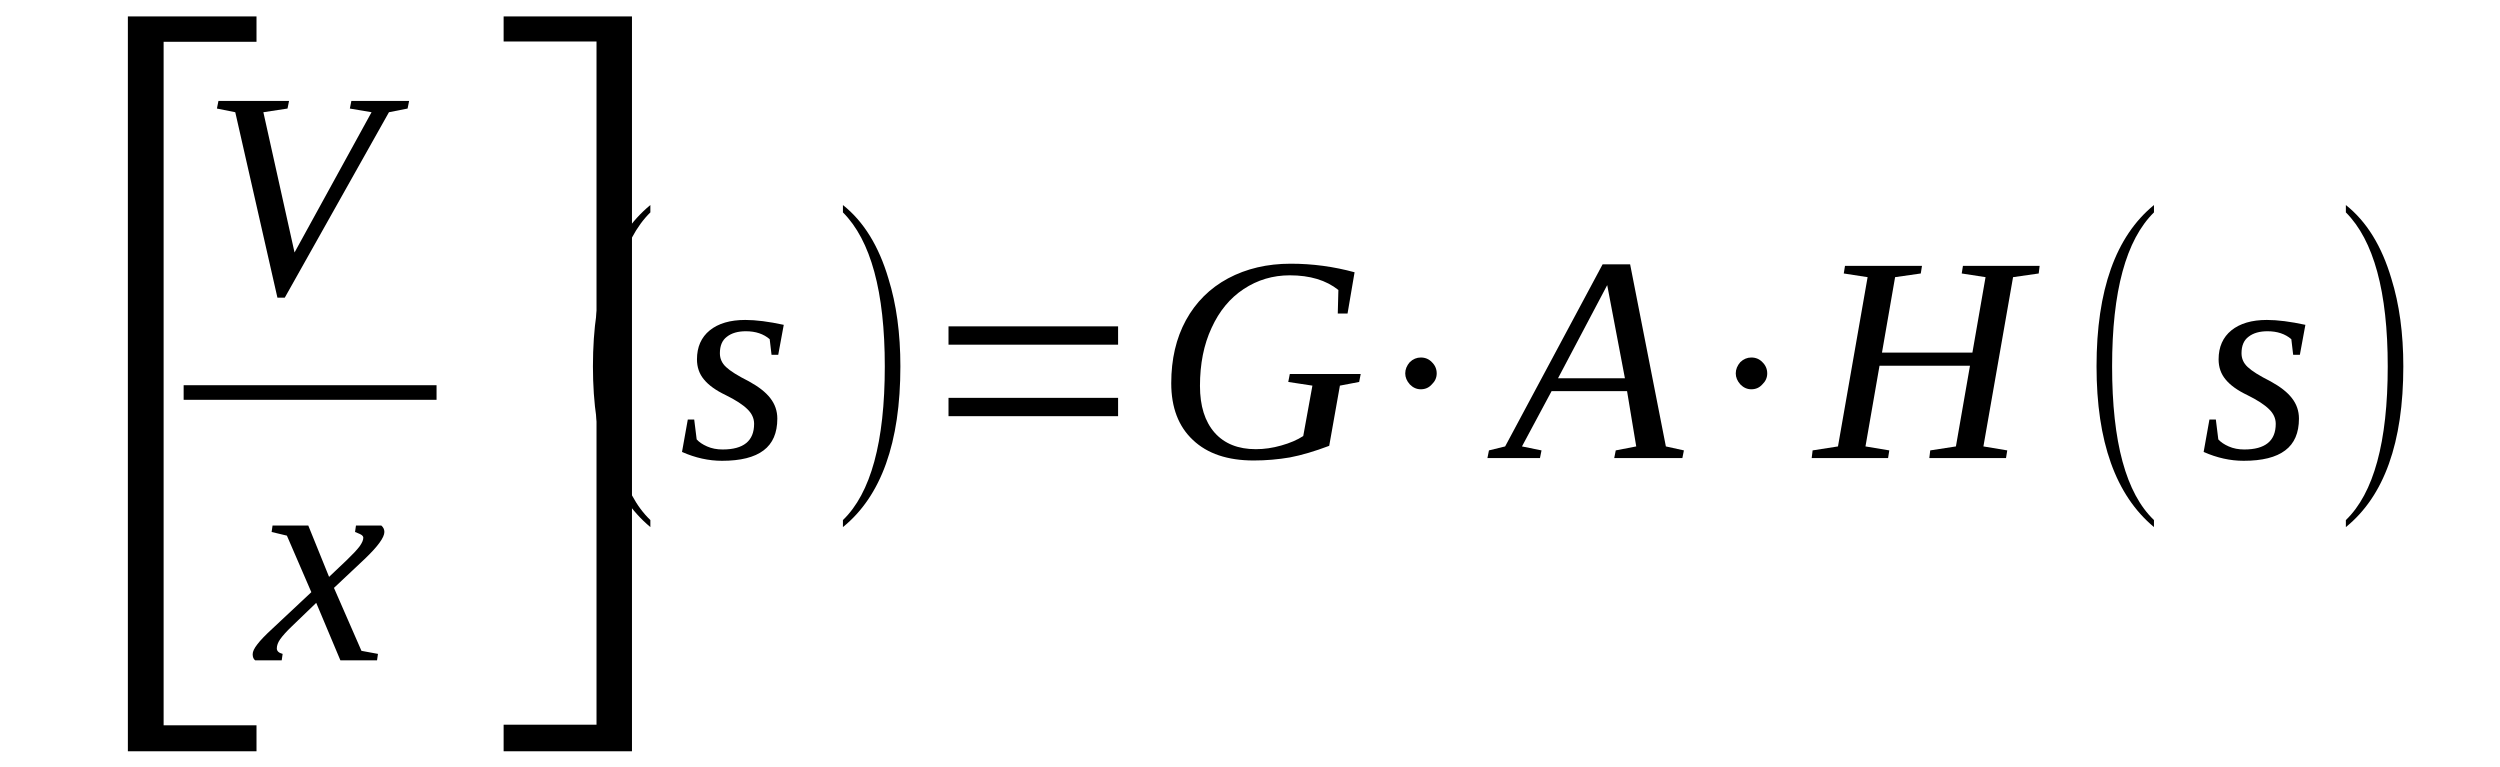
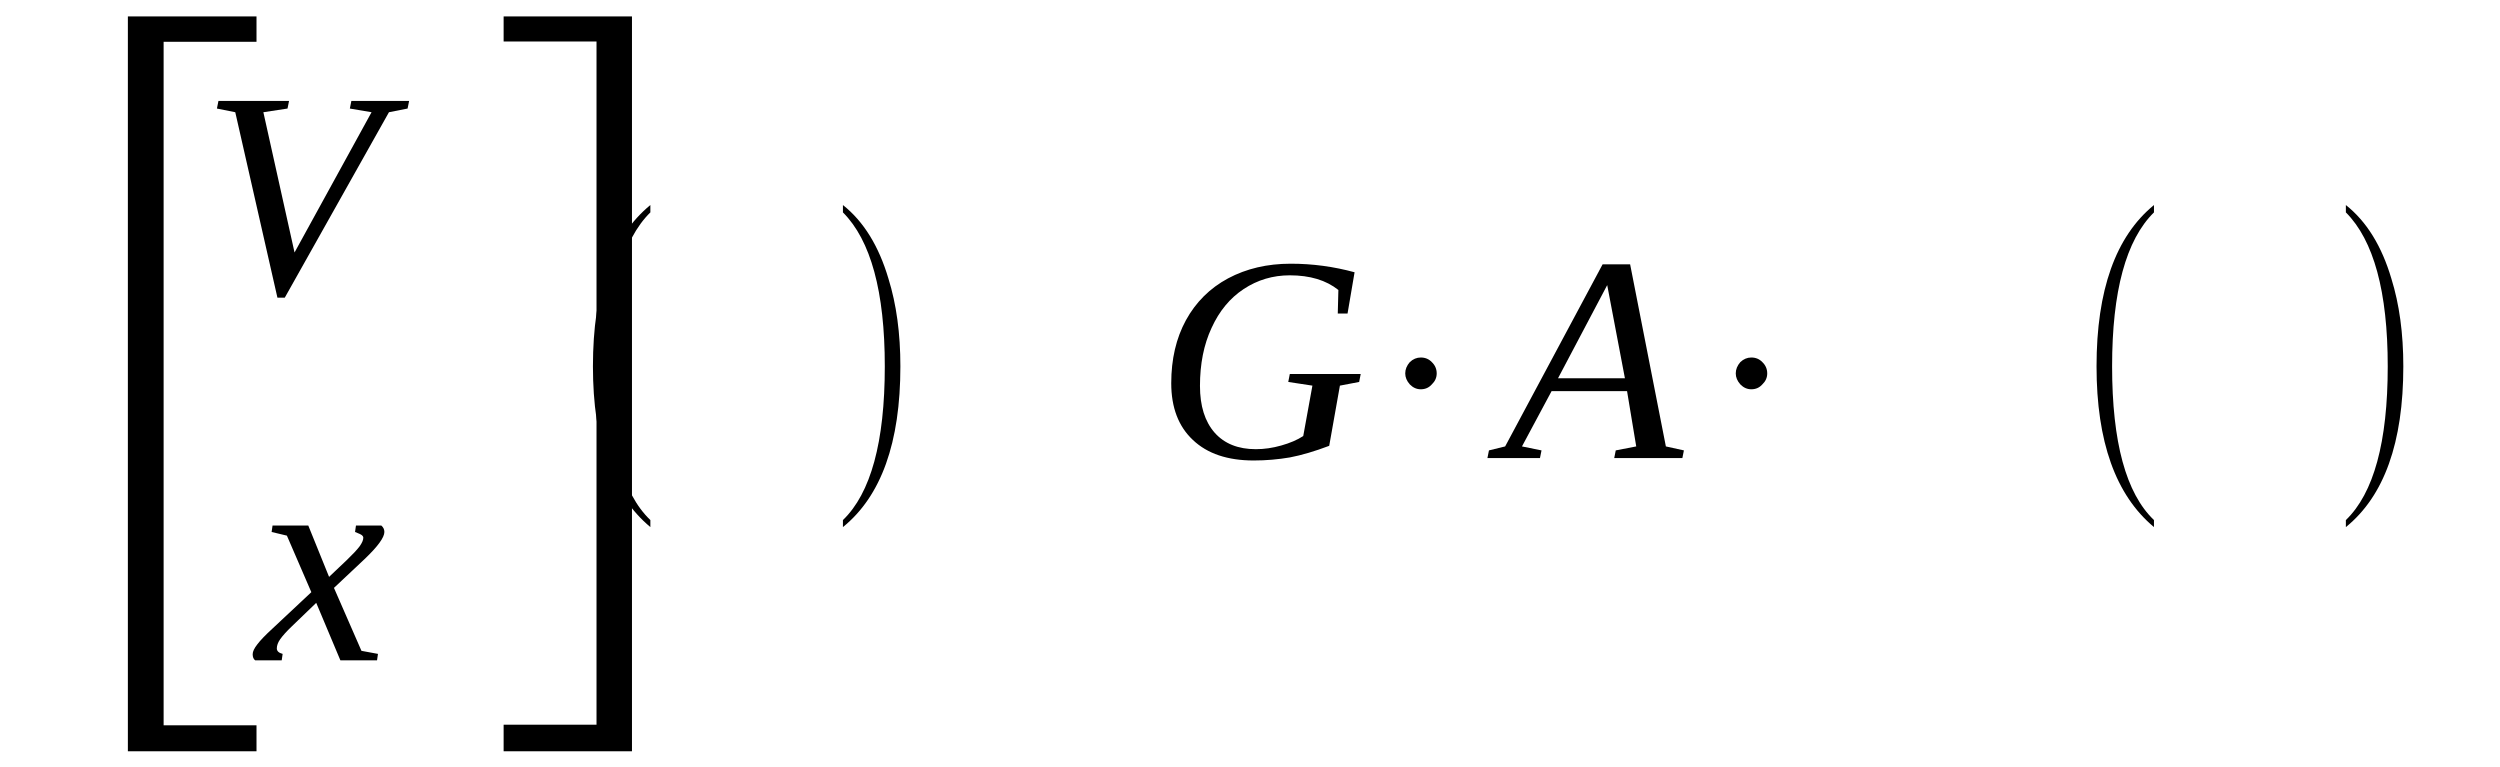
<svg xmlns="http://www.w3.org/2000/svg" xmlns:xlink="http://www.w3.org/1999/xlink" width="127.843pt" height="39.224pt" viewBox="0 0 127.843 39.224" version="1.1">
  <defs>
    <g>
      <symbol overflow="visible" id="glyph0-0">
        <path style="stroke:none;" d="M 1.266 0 L 1.266 -25.328 L 11.359 -25.328 L 11.359 0 Z M 2.531 -1.266 L 10.094 -1.266 L 10.094 -24.062 L 2.531 -24.062 Z M 2.531 -1.266 " />
      </symbol>
      <symbol overflow="visible" id="glyph0-1">
        <path style="stroke:none;" d="M 2.781 7.484 L 2.781 -30.094 L 9.359 -30.094 L 9.359 -28.797 L 4.609 -28.797 L 4.609 6.156 L 9.359 6.156 L 9.359 7.484 Z M 2.781 7.484 " />
      </symbol>
      <symbol overflow="visible" id="glyph0-2">
        <path style="stroke:none;" d="M 7.938 7.484 L 1.375 7.484 L 1.375 6.125 L 6.125 6.125 L 6.125 -28.812 L 1.375 -28.812 L 1.375 -30.094 L 7.938 -30.094 Z M 7.938 7.484 " />
      </symbol>
      <symbol overflow="visible" id="glyph1-0">
        <path style="stroke:none;" d="" />
      </symbol>
      <symbol overflow="visible" id="glyph1-1">
        <path style="stroke:none;" d="M 10.609 -9.828 L 10.531 -9.438 L 9.578 -9.25 L 4.25 0.234 L 3.875 0.234 L 1.719 -9.25 L 0.781 -9.438 L 0.859 -9.828 L 4.469 -9.828 L 4.391 -9.438 L 3.156 -9.25 L 4.75 -2.078 L 8.688 -9.25 L 7.578 -9.438 L 7.656 -9.828 Z M 10.609 -9.828 " />
      </symbol>
      <symbol overflow="visible" id="glyph1-2">
        <path style="stroke:none;" d="M 1.047 -0.609 C 1.047 -0.473 1.145 -0.379 1.344 -0.328 L 1.297 0 L -0.062 0 C -0.145 -0.062 -0.188 -0.164 -0.188 -0.312 C -0.188 -0.445 -0.109 -0.613 0.047 -0.812 C 0.203 -1.02 0.461 -1.289 0.828 -1.625 L 2.812 -3.484 L 1.562 -6.375 L 0.781 -6.562 L 0.828 -6.891 L 2.656 -6.891 L 3.719 -4.266 L 4.625 -5.125 C 4.938 -5.426 5.156 -5.66 5.281 -5.828 C 5.406 -6.004 5.469 -6.148 5.469 -6.266 C 5.469 -6.316 5.445 -6.359 5.406 -6.391 C 5.363 -6.43 5.242 -6.488 5.047 -6.562 L 5.094 -6.891 L 6.391 -6.891 C 6.492 -6.805 6.547 -6.695 6.547 -6.562 C 6.547 -6.281 6.207 -5.816 5.531 -5.172 L 3.969 -3.703 L 5.375 -0.484 L 6.219 -0.328 L 6.172 0 L 4.297 0 L 3.062 -2.938 L 1.812 -1.734 C 1.539 -1.473 1.344 -1.254 1.219 -1.078 C 1.102 -0.91 1.047 -0.754 1.047 -0.609 Z M 1.047 -0.609 " />
      </symbol>
      <symbol overflow="visible" id="glyph1-3">
-         <path style="stroke:none;" d="M 5.062 -2.016 C 5.062 -1.285 4.828 -0.742 4.359 -0.391 C 3.891 -0.035 3.18 0.141 2.234 0.141 C 1.555 0.141 0.875 -0.008 0.188 -0.312 L 0.484 -1.969 L 0.812 -1.969 L 0.938 -0.953 C 1.062 -0.816 1.238 -0.695 1.469 -0.594 C 1.707 -0.488 1.973 -0.438 2.266 -0.438 C 3.336 -0.438 3.875 -0.875 3.875 -1.75 C 3.875 -2.031 3.758 -2.281 3.531 -2.5 C 3.301 -2.727 2.93 -2.969 2.422 -3.219 C 1.922 -3.457 1.551 -3.723 1.312 -4.016 C 1.07 -4.305 0.953 -4.648 0.953 -5.047 C 0.953 -5.68 1.172 -6.176 1.609 -6.531 C 2.047 -6.883 2.648 -7.062 3.422 -7.062 C 3.973 -7.062 4.629 -6.977 5.391 -6.812 L 5.109 -5.281 L 4.766 -5.281 L 4.672 -6.078 C 4.359 -6.348 3.953 -6.484 3.453 -6.484 C 3.047 -6.484 2.723 -6.391 2.484 -6.203 C 2.242 -6.023 2.125 -5.742 2.125 -5.359 C 2.125 -5.086 2.227 -4.852 2.438 -4.656 C 2.645 -4.457 3.035 -4.211 3.609 -3.922 C 4.109 -3.648 4.473 -3.363 4.703 -3.062 C 4.941 -2.758 5.062 -2.41 5.062 -2.016 Z M 5.062 -2.016 " />
-       </symbol>
+         </symbol>
      <symbol overflow="visible" id="glyph1-4">
        <path style="stroke:none;" d="M 5.047 0.125 C 3.711 0.125 2.676 -0.223 1.938 -0.922 C 1.195 -1.617 0.828 -2.586 0.828 -3.828 C 0.828 -5.055 1.078 -6.129 1.578 -7.047 C 2.086 -7.973 2.805 -8.688 3.734 -9.188 C 4.672 -9.688 5.738 -9.938 6.938 -9.938 C 8.062 -9.938 9.148 -9.789 10.203 -9.5 L 9.844 -7.391 L 9.344 -7.391 L 9.375 -8.594 C 8.75 -9.094 7.922 -9.344 6.891 -9.344 C 6.023 -9.344 5.238 -9.109 4.531 -8.641 C 3.832 -8.18 3.285 -7.52 2.891 -6.656 C 2.492 -5.801 2.297 -4.812 2.297 -3.688 C 2.297 -2.664 2.547 -1.867 3.047 -1.297 C 3.547 -0.734 4.25 -0.453 5.156 -0.453 C 5.582 -0.453 6.016 -0.516 6.453 -0.641 C 6.898 -0.766 7.273 -0.926 7.578 -1.125 L 8.047 -3.703 L 6.812 -3.891 L 6.891 -4.297 L 10.516 -4.297 L 10.438 -3.891 L 9.453 -3.703 L 8.906 -0.625 C 8.164 -0.344 7.492 -0.145 6.891 -0.031 C 6.297 0.07 5.68 0.125 5.047 0.125 Z M 5.047 0.125 " />
      </symbol>
      <symbol overflow="visible" id="glyph1-5">
        <path style="stroke:none;" d="M 1.938 -0.391 L 1.859 0 L -0.828 0 L -0.75 -0.391 L 0.078 -0.594 L 5.062 -9.906 L 6.469 -9.906 L 8.297 -0.594 L 9.219 -0.391 L 9.141 0 L 5.656 0 L 5.734 -0.391 L 6.781 -0.594 L 6.312 -3.422 L 2.453 -3.422 L 0.938 -0.594 Z M 5.297 -8.844 L 2.781 -4.078 L 6.203 -4.078 Z M 5.297 -8.844 " />
      </symbol>
      <symbol overflow="visible" id="glyph1-6">
-         <path style="stroke:none;" d="M -0.156 0 L -0.109 -0.391 L 1.188 -0.594 L 2.703 -9.25 L 1.484 -9.438 L 1.547 -9.828 L 5.484 -9.828 L 5.422 -9.438 L 4.109 -9.25 L 3.438 -5.391 L 8.062 -5.391 L 8.734 -9.25 L 7.516 -9.438 L 7.578 -9.828 L 11.5 -9.828 L 11.453 -9.438 L 10.141 -9.25 L 8.625 -0.594 L 9.844 -0.391 L 9.781 0 L 5.859 0 L 5.906 -0.391 L 7.219 -0.594 L 7.938 -4.719 L 3.312 -4.719 L 2.594 -0.594 L 3.812 -0.391 L 3.75 0 Z M -0.156 0 " />
-       </symbol>
+         </symbol>
      <symbol overflow="visible" id="glyph2-0">
-         <path style="stroke:none;" d="M 0.5 0 L 0.5 -10 L 4.484 -10 L 4.484 0 Z M 1 -0.5 L 3.984 -0.5 L 3.984 -9.5 L 1 -9.5 Z M 1 -0.5 " />
-       </symbol>
+         </symbol>
      <symbol overflow="visible" id="glyph2-1">
        <path style="stroke:none;" d="M 4.203 3.172 L 4.203 3.531 C 2.242 1.895 1.266 -0.844 1.266 -4.688 C 1.266 -8.582 2.242 -11.332 4.203 -12.938 L 4.203 -12.562 C 2.773 -11.156 2.062 -8.531 2.062 -4.688 C 2.062 -0.812 2.773 1.805 4.203 3.172 Z M 4.203 3.172 " />
      </symbol>
      <symbol overflow="visible" id="glyph2-2">
        <path style="stroke:none;" d="M 0.906 3.172 C 2.332 1.797 3.047 -0.82 3.047 -4.688 C 3.047 -8.508 2.332 -11.133 0.906 -12.562 L 0.906 -12.938 C 1.969 -12.094 2.742 -10.836 3.234 -9.172 C 3.641 -7.867 3.844 -6.375 3.844 -4.688 C 3.844 -0.789 2.863 1.945 0.906 3.531 Z M 0.906 3.172 " />
      </symbol>
      <symbol overflow="visible" id="glyph2-3">
-         <path style="stroke:none;" d="M 1.625 -2.141 L 1.625 -3.078 L 10.297 -3.078 L 10.297 -2.141 Z M 1.625 -5.797 L 1.625 -6.734 L 10.297 -6.734 L 10.297 -5.797 Z M 1.625 -5.797 " />
-       </symbol>
+         </symbol>
      <symbol overflow="visible" id="glyph2-4">
        <path style="stroke:none;" d="M 3.672 -3.766 C 3.516 -3.941 3.438 -4.129 3.438 -4.328 C 3.438 -4.535 3.516 -4.727 3.672 -4.906 C 3.836 -5.062 4.023 -5.141 4.234 -5.141 C 4.461 -5.141 4.648 -5.062 4.797 -4.906 C 4.961 -4.75 5.047 -4.555 5.047 -4.328 C 5.047 -4.109 4.961 -3.922 4.797 -3.766 C 4.648 -3.598 4.461 -3.516 4.234 -3.516 C 4.023 -3.516 3.836 -3.598 3.672 -3.766 Z M 3.672 -3.766 " />
      </symbol>
    </g>
  </defs>
  <g id="surface1">
    <g style="fill:rgb(0%,0%,0%);fill-opacity:1;">
      <use xlink:href="#glyph0-1" x="3.758" y="30.934" />
    </g>
    <g style="fill:rgb(0%,0%,0%);fill-opacity:1;">
      <use xlink:href="#glyph1-1" x="10.312" y="14.989" />
    </g>
-     <path style=" stroke:none;fill-rule:evenodd;fill:rgb(0%,0%,0%);fill-opacity:1;" d="M 9.391 19.699 L 22.324 19.699 L 22.324 20.445 L 9.391 20.445 Z M 9.391 19.699 " />
    <g style="fill:rgb(0%,0%,0%);fill-opacity:1;">
      <use xlink:href="#glyph1-2" x="13.109" y="33.766" />
    </g>
    <g style="fill:rgb(0%,0%,0%);fill-opacity:1;">
      <use xlink:href="#glyph0-2" x="24.379" y="30.934" />
    </g>
    <g style="fill:rgb(0%,0%,0%);fill-opacity:1;">
      <use xlink:href="#glyph2-1" x="29.055" y="23.423" />
    </g>
    <g style="fill:rgb(0%,0%,0%);fill-opacity:1;">
      <use xlink:href="#glyph1-3" x="34.688" y="23.423" />
    </g>
    <g style="fill:rgb(0%,0%,0%);fill-opacity:1;">
      <use xlink:href="#glyph2-2" x="42.199" y="23.423" />
    </g>
    <g style="fill:rgb(0%,0%,0%);fill-opacity:1;">
      <use xlink:href="#glyph2-3" x="46.879" y="23.423" />
    </g>
    <g style="fill:rgb(0%,0%,0%);fill-opacity:1;">
      <use xlink:href="#glyph1-4" x="59.066" y="23.423" />
    </g>
    <g style="fill:rgb(0%,0%,0%);fill-opacity:1;">
      <use xlink:href="#glyph2-4" x="68.422" y="23.423" />
    </g>
    <g style="fill:rgb(0%,0%,0%);fill-opacity:1;">
      <use xlink:href="#glyph1-5" x="76.891" y="23.423" />
    </g>
    <g style="fill:rgb(0%,0%,0%);fill-opacity:1;">
      <use xlink:href="#glyph2-4" x="85.324" y="23.423" />
    </g>
    <g style="fill:rgb(0%,0%,0%);fill-opacity:1;">
      <use xlink:href="#glyph1-6" x="92.801" y="23.423" />
    </g>
    <g style="fill:rgb(0%,0%,0%);fill-opacity:1;">
      <use xlink:href="#glyph2-1" x="105.945" y="23.423" />
    </g>
    <g style="fill:rgb(0%,0%,0%);fill-opacity:1;">
      <use xlink:href="#glyph1-3" x="112.5" y="23.423" />
    </g>
    <g style="fill:rgb(0%,0%,0%);fill-opacity:1;">
      <use xlink:href="#glyph2-2" x="119.055" y="23.423" />
    </g>
  </g>
</svg>